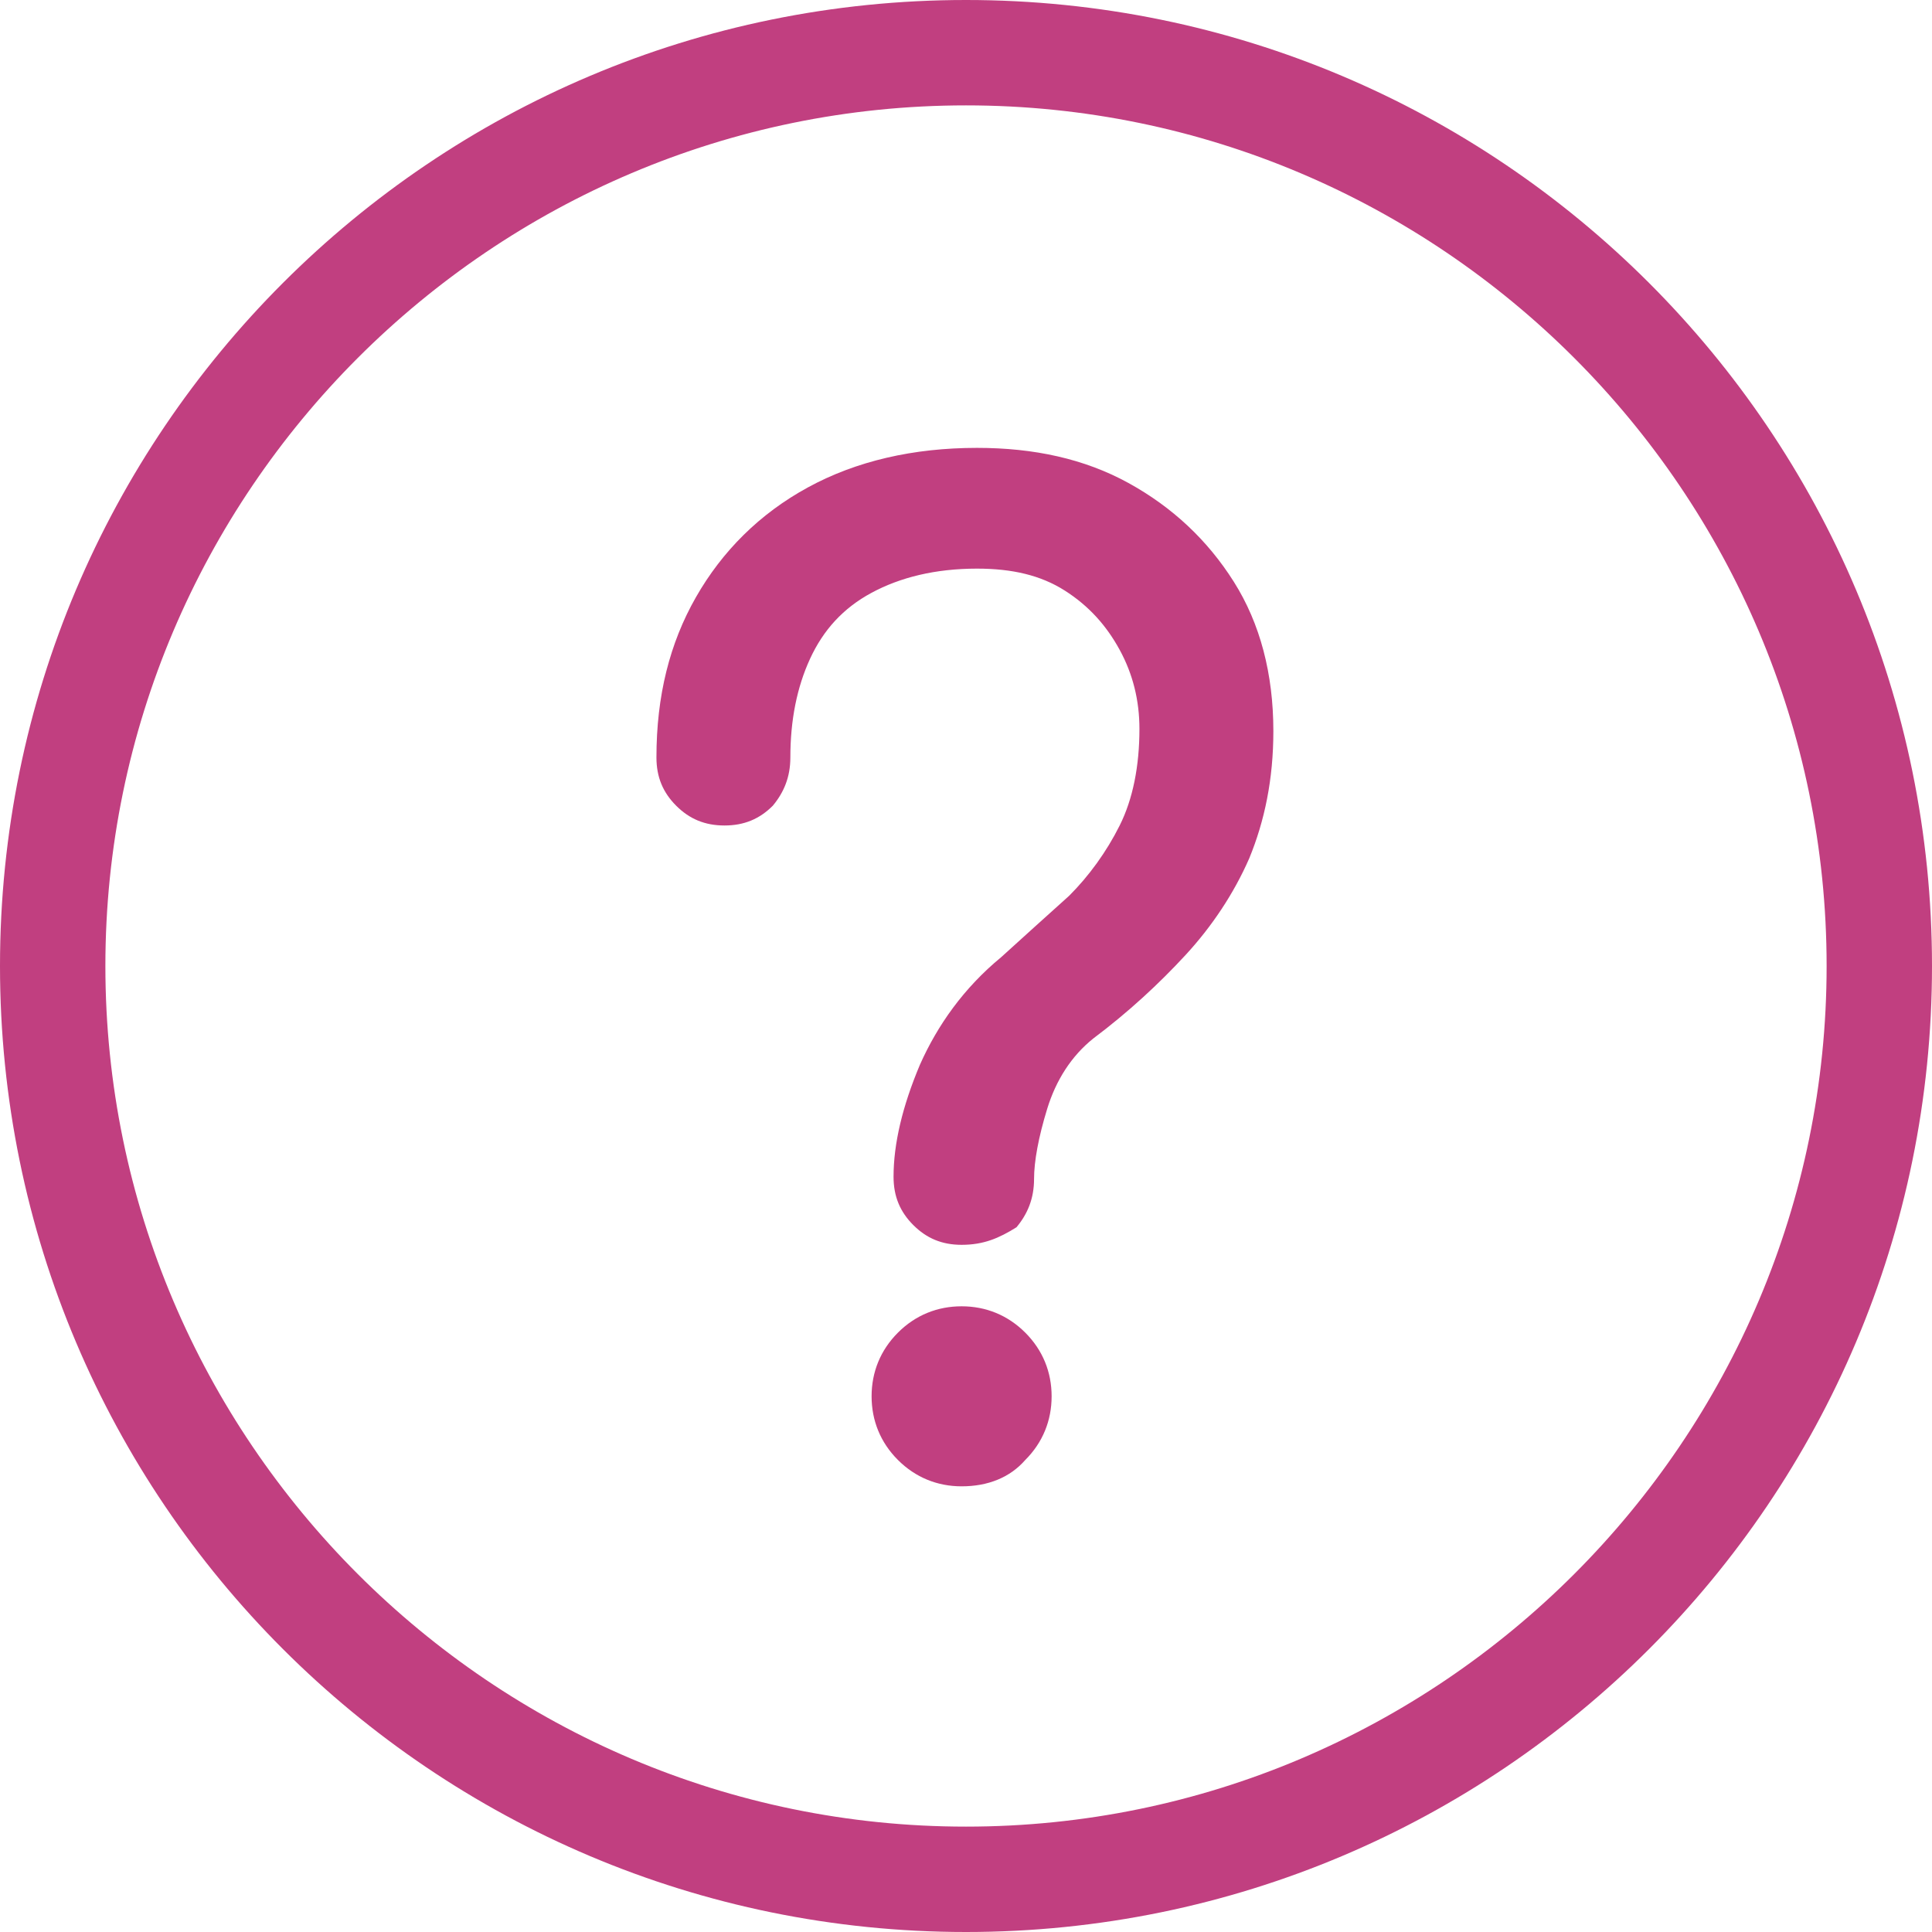
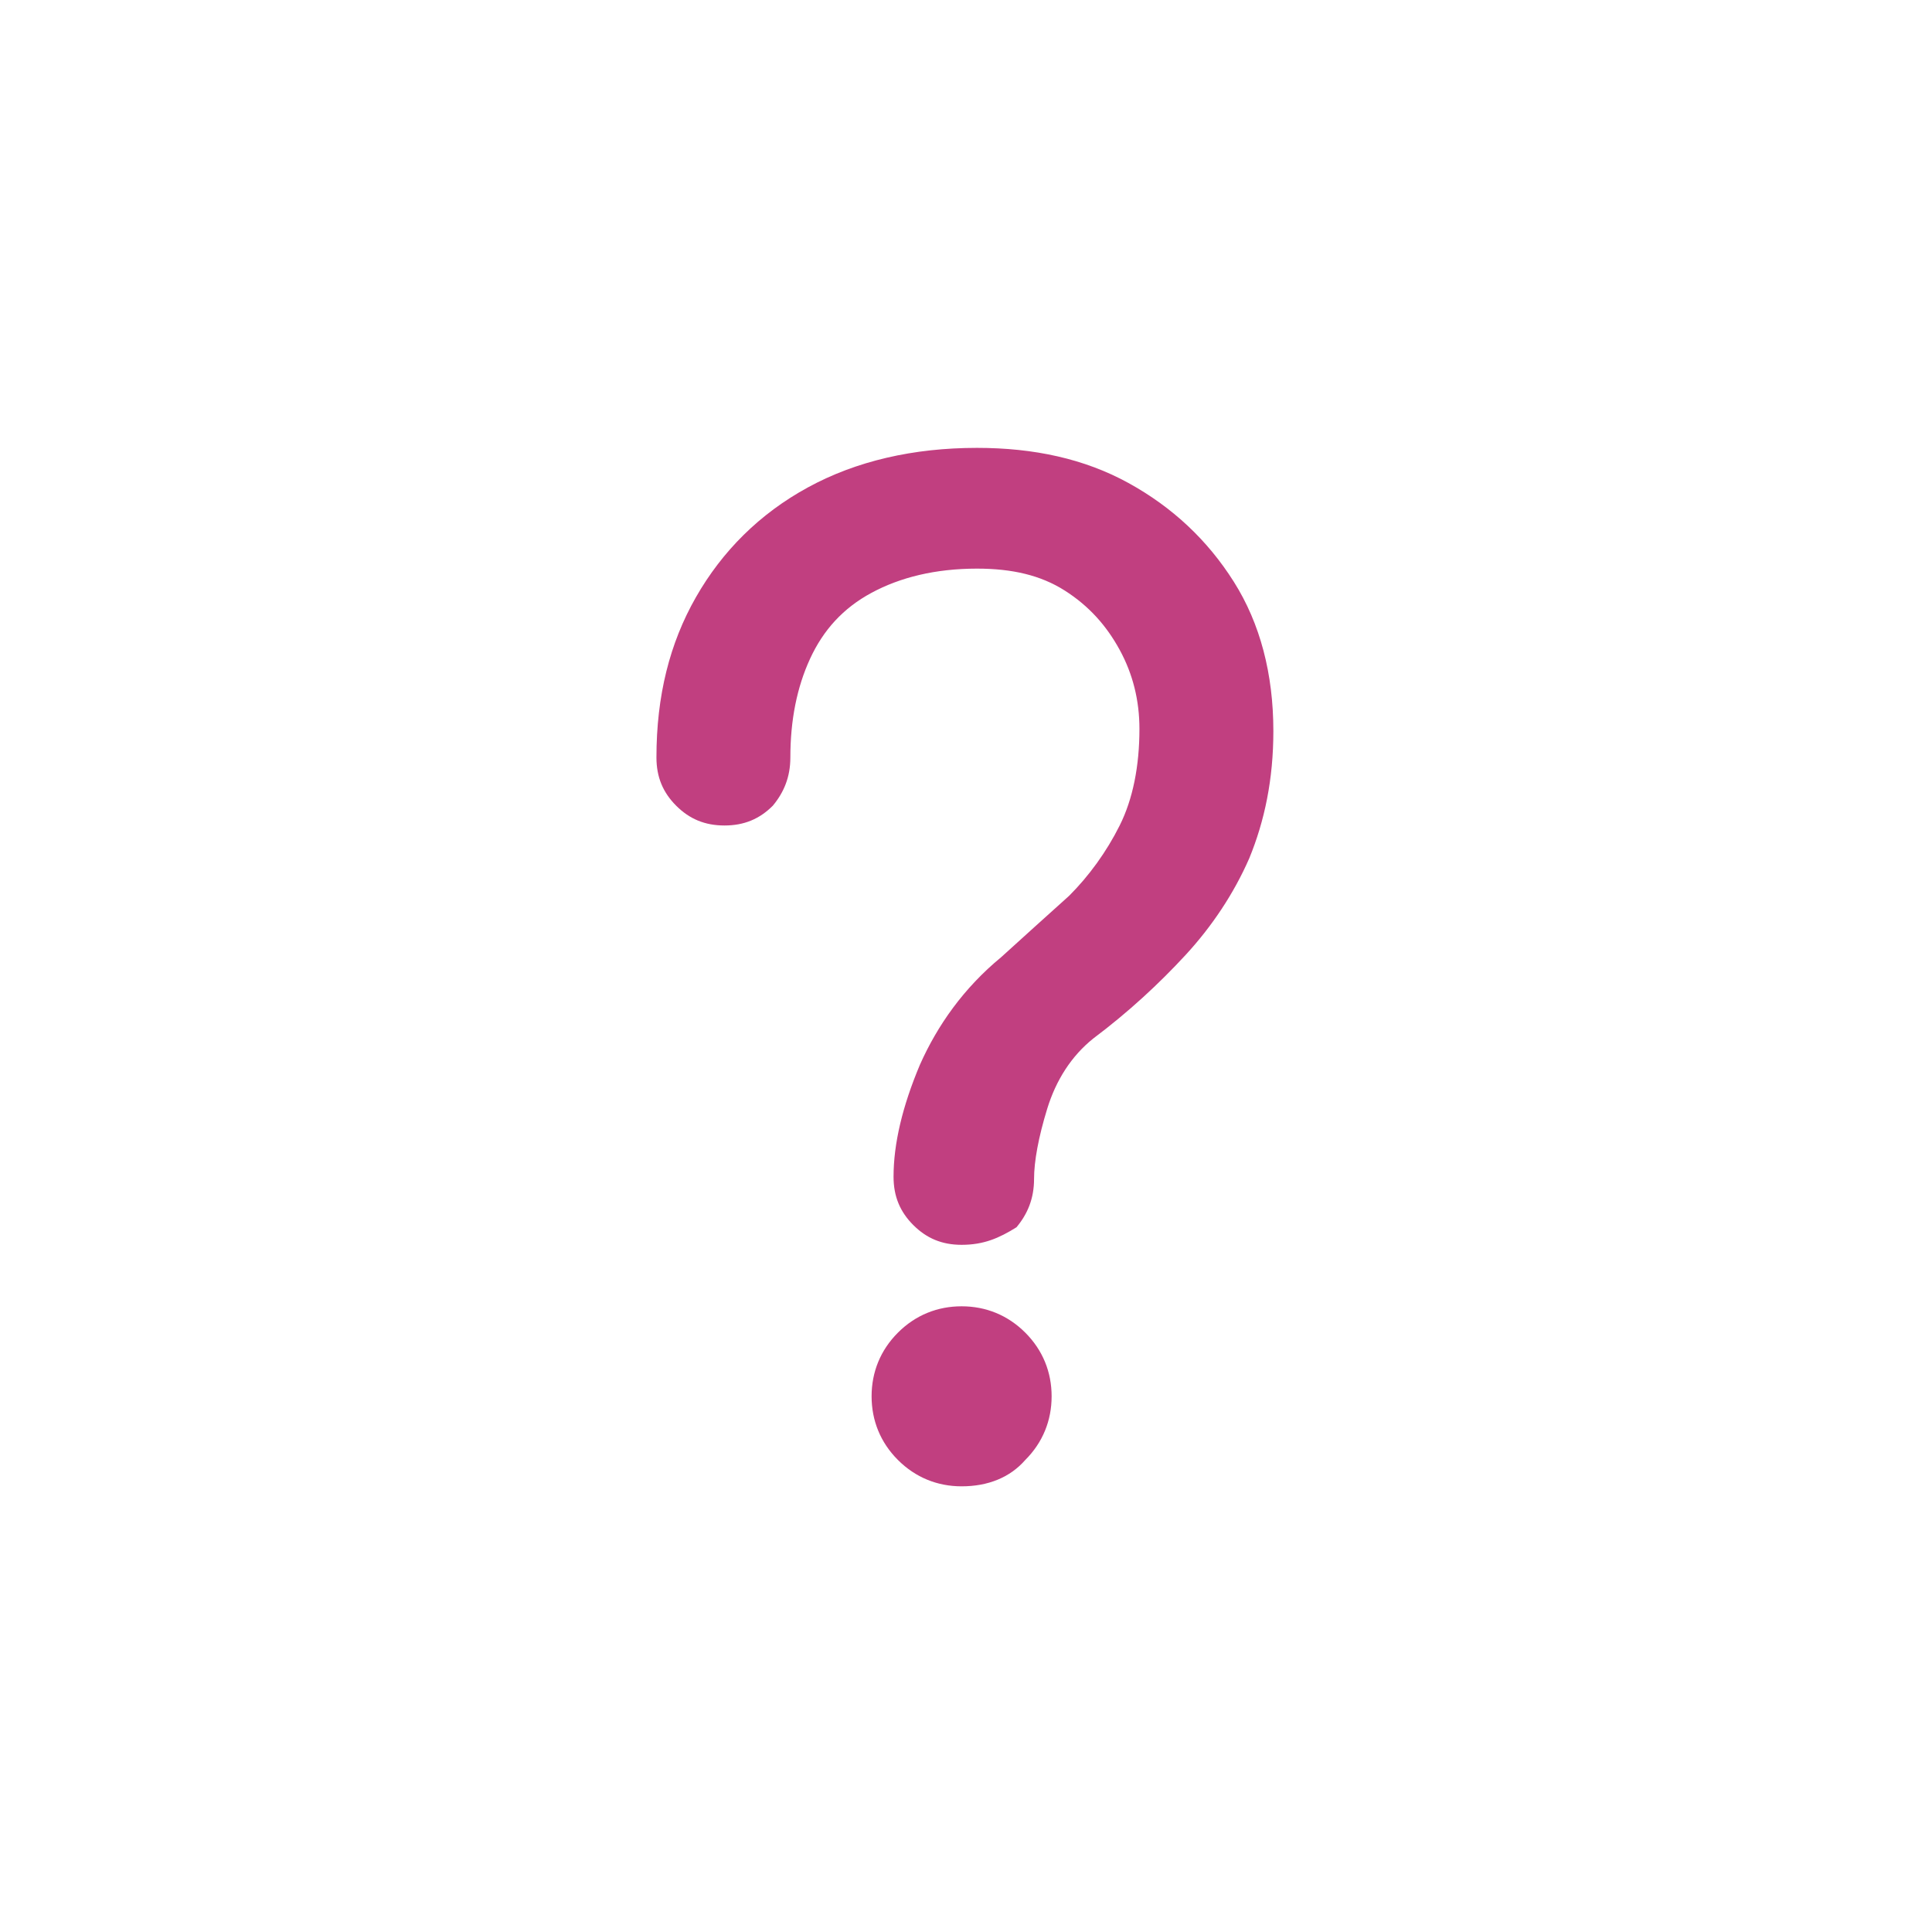
<svg xmlns="http://www.w3.org/2000/svg" version="1.1" id="Capa_1" x="0px" y="0px" viewBox="0 0 88 88" style="enable-background:new 0 0 88 88;" xml:space="preserve">
  <style type="text/css">
	.st0{fill:#C13F80;}
</style>
-   <path class="st0" d="M44,4.8C22.4,4.8,4.8,22.4,4.8,44c0,21.6,17.6,39.2,39.2,39.2c21.6,0,39.2-17.6,39.2-39.2  C83.2,22.4,65.6,4.8,44,4.8 M44,88C19.7,88,0,68.3,0,44S19.7,0,44,0s44,19.7,44,44S68.3,88,44,88" />
  <g>
    <g>
      <path class="st0" d="M43.8,56.7c-0.9,0-1.6-0.3-2.2-0.9c-0.6-0.6-0.9-1.3-0.9-2.2c0-1.5,0.4-3.2,1.2-5.1c0.8-1.8,2-3.5,3.7-4.9    c1.1-1,2.1-1.9,3.1-2.8c0.9-0.9,1.7-2,2.3-3.2c0.6-1.2,0.9-2.7,0.9-4.4c0-1.3-0.3-2.5-0.9-3.6c-0.6-1.1-1.4-2-2.5-2.7    c-1.1-0.7-2.4-1-4-1c-1.9,0-3.5,0.4-4.8,1.1c-1.3,0.7-2.2,1.7-2.8,3c-0.6,1.3-0.9,2.8-0.9,4.5c0,0.9-0.3,1.6-0.8,2.2    c-0.6,0.6-1.3,0.9-2.2,0.9c-0.9,0-1.6-0.3-2.2-0.9c-0.6-0.6-0.9-1.3-0.9-2.2c0-2.8,0.6-5.2,1.8-7.3c1.2-2.1,2.9-3.8,5.1-5    c2.2-1.2,4.8-1.8,7.7-1.8c2.6,0,4.9,0.5,6.9,1.6c2,1.1,3.6,2.6,4.8,4.5c1.2,1.9,1.8,4.2,1.8,6.8c0,2.2-0.4,4.1-1.1,5.8    c-0.7,1.6-1.7,3.1-2.9,4.4c-1.2,1.3-2.6,2.6-4.2,3.8c-1,0.8-1.7,1.9-2.1,3.2c-0.4,1.3-0.6,2.4-0.6,3.2c0,0.9-0.3,1.6-0.8,2.2    C45.5,56.4,44.8,56.7,43.8,56.7z M43.8,67.7c-1.1,0-2.1-0.4-2.9-1.2c-0.8-0.8-1.2-1.8-1.2-2.9c0-1.1,0.4-2.1,1.2-2.9    c0.8-0.8,1.8-1.2,2.9-1.2c1.1,0,2.1,0.4,2.9,1.2c0.8,0.8,1.2,1.8,1.2,2.9c0,1.1-0.4,2.1-1.2,2.9C46,67.3,45,67.7,43.8,67.7z" />
    </g>
  </g>
</svg>